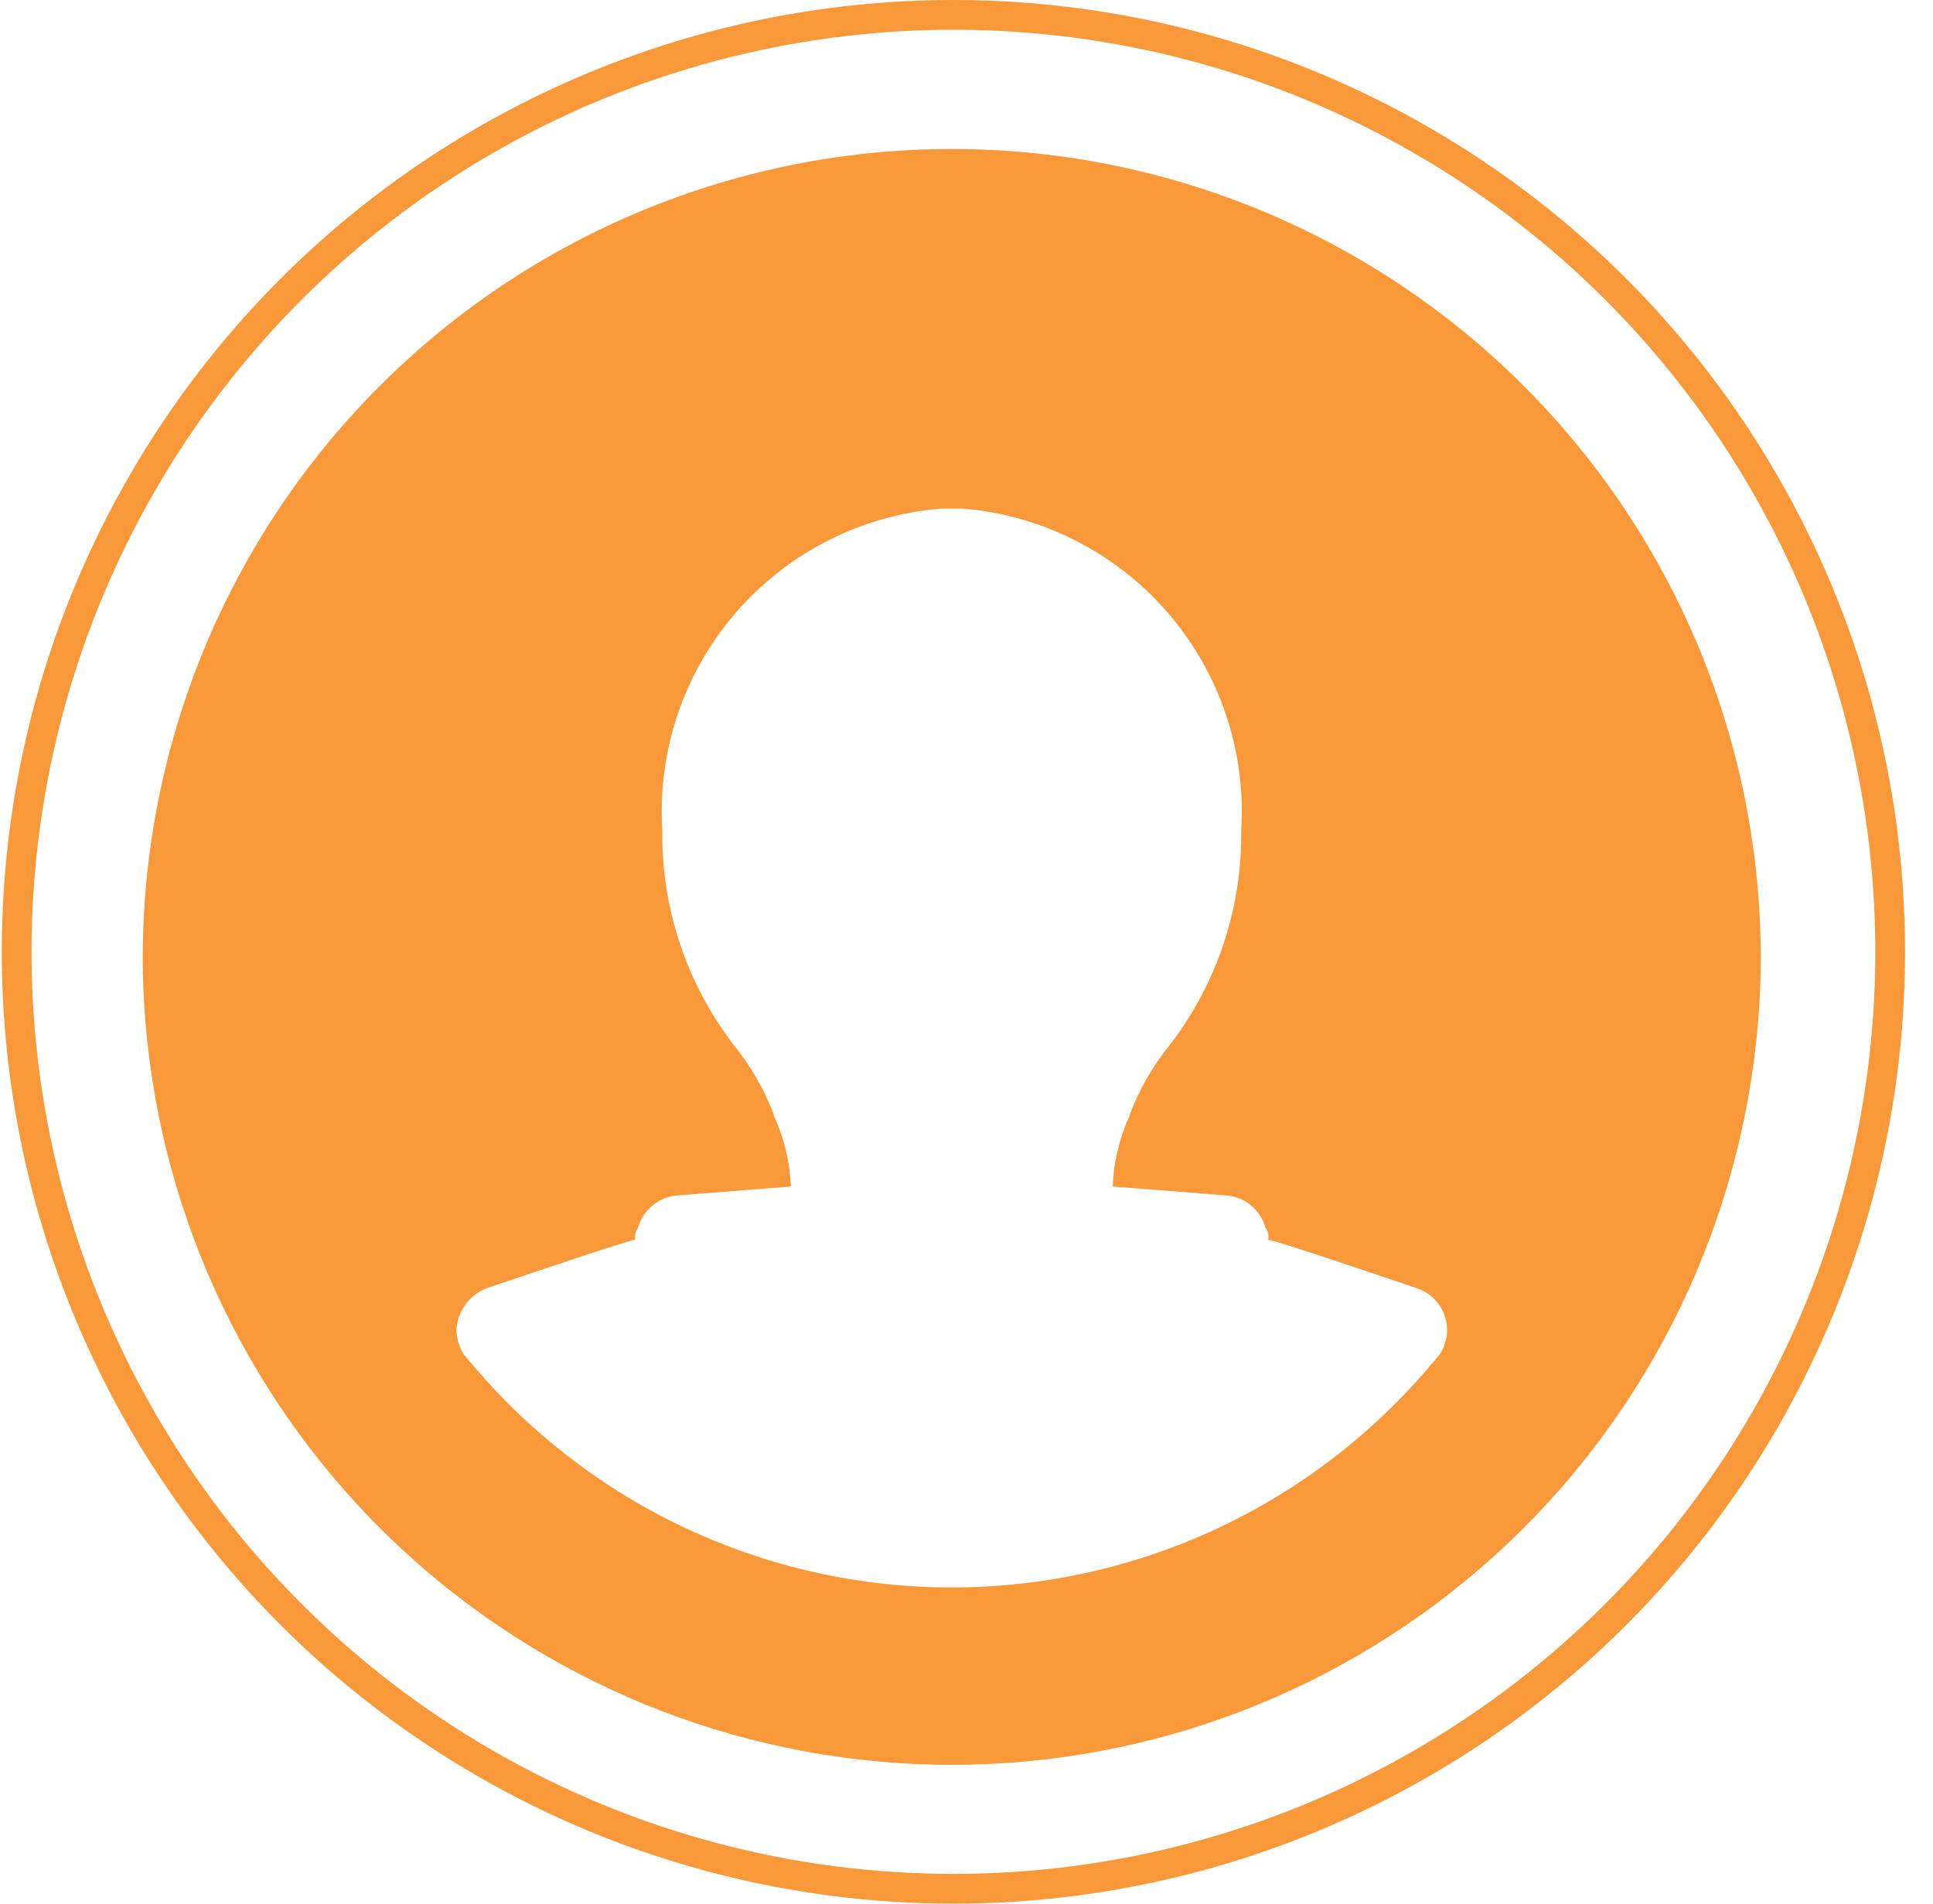
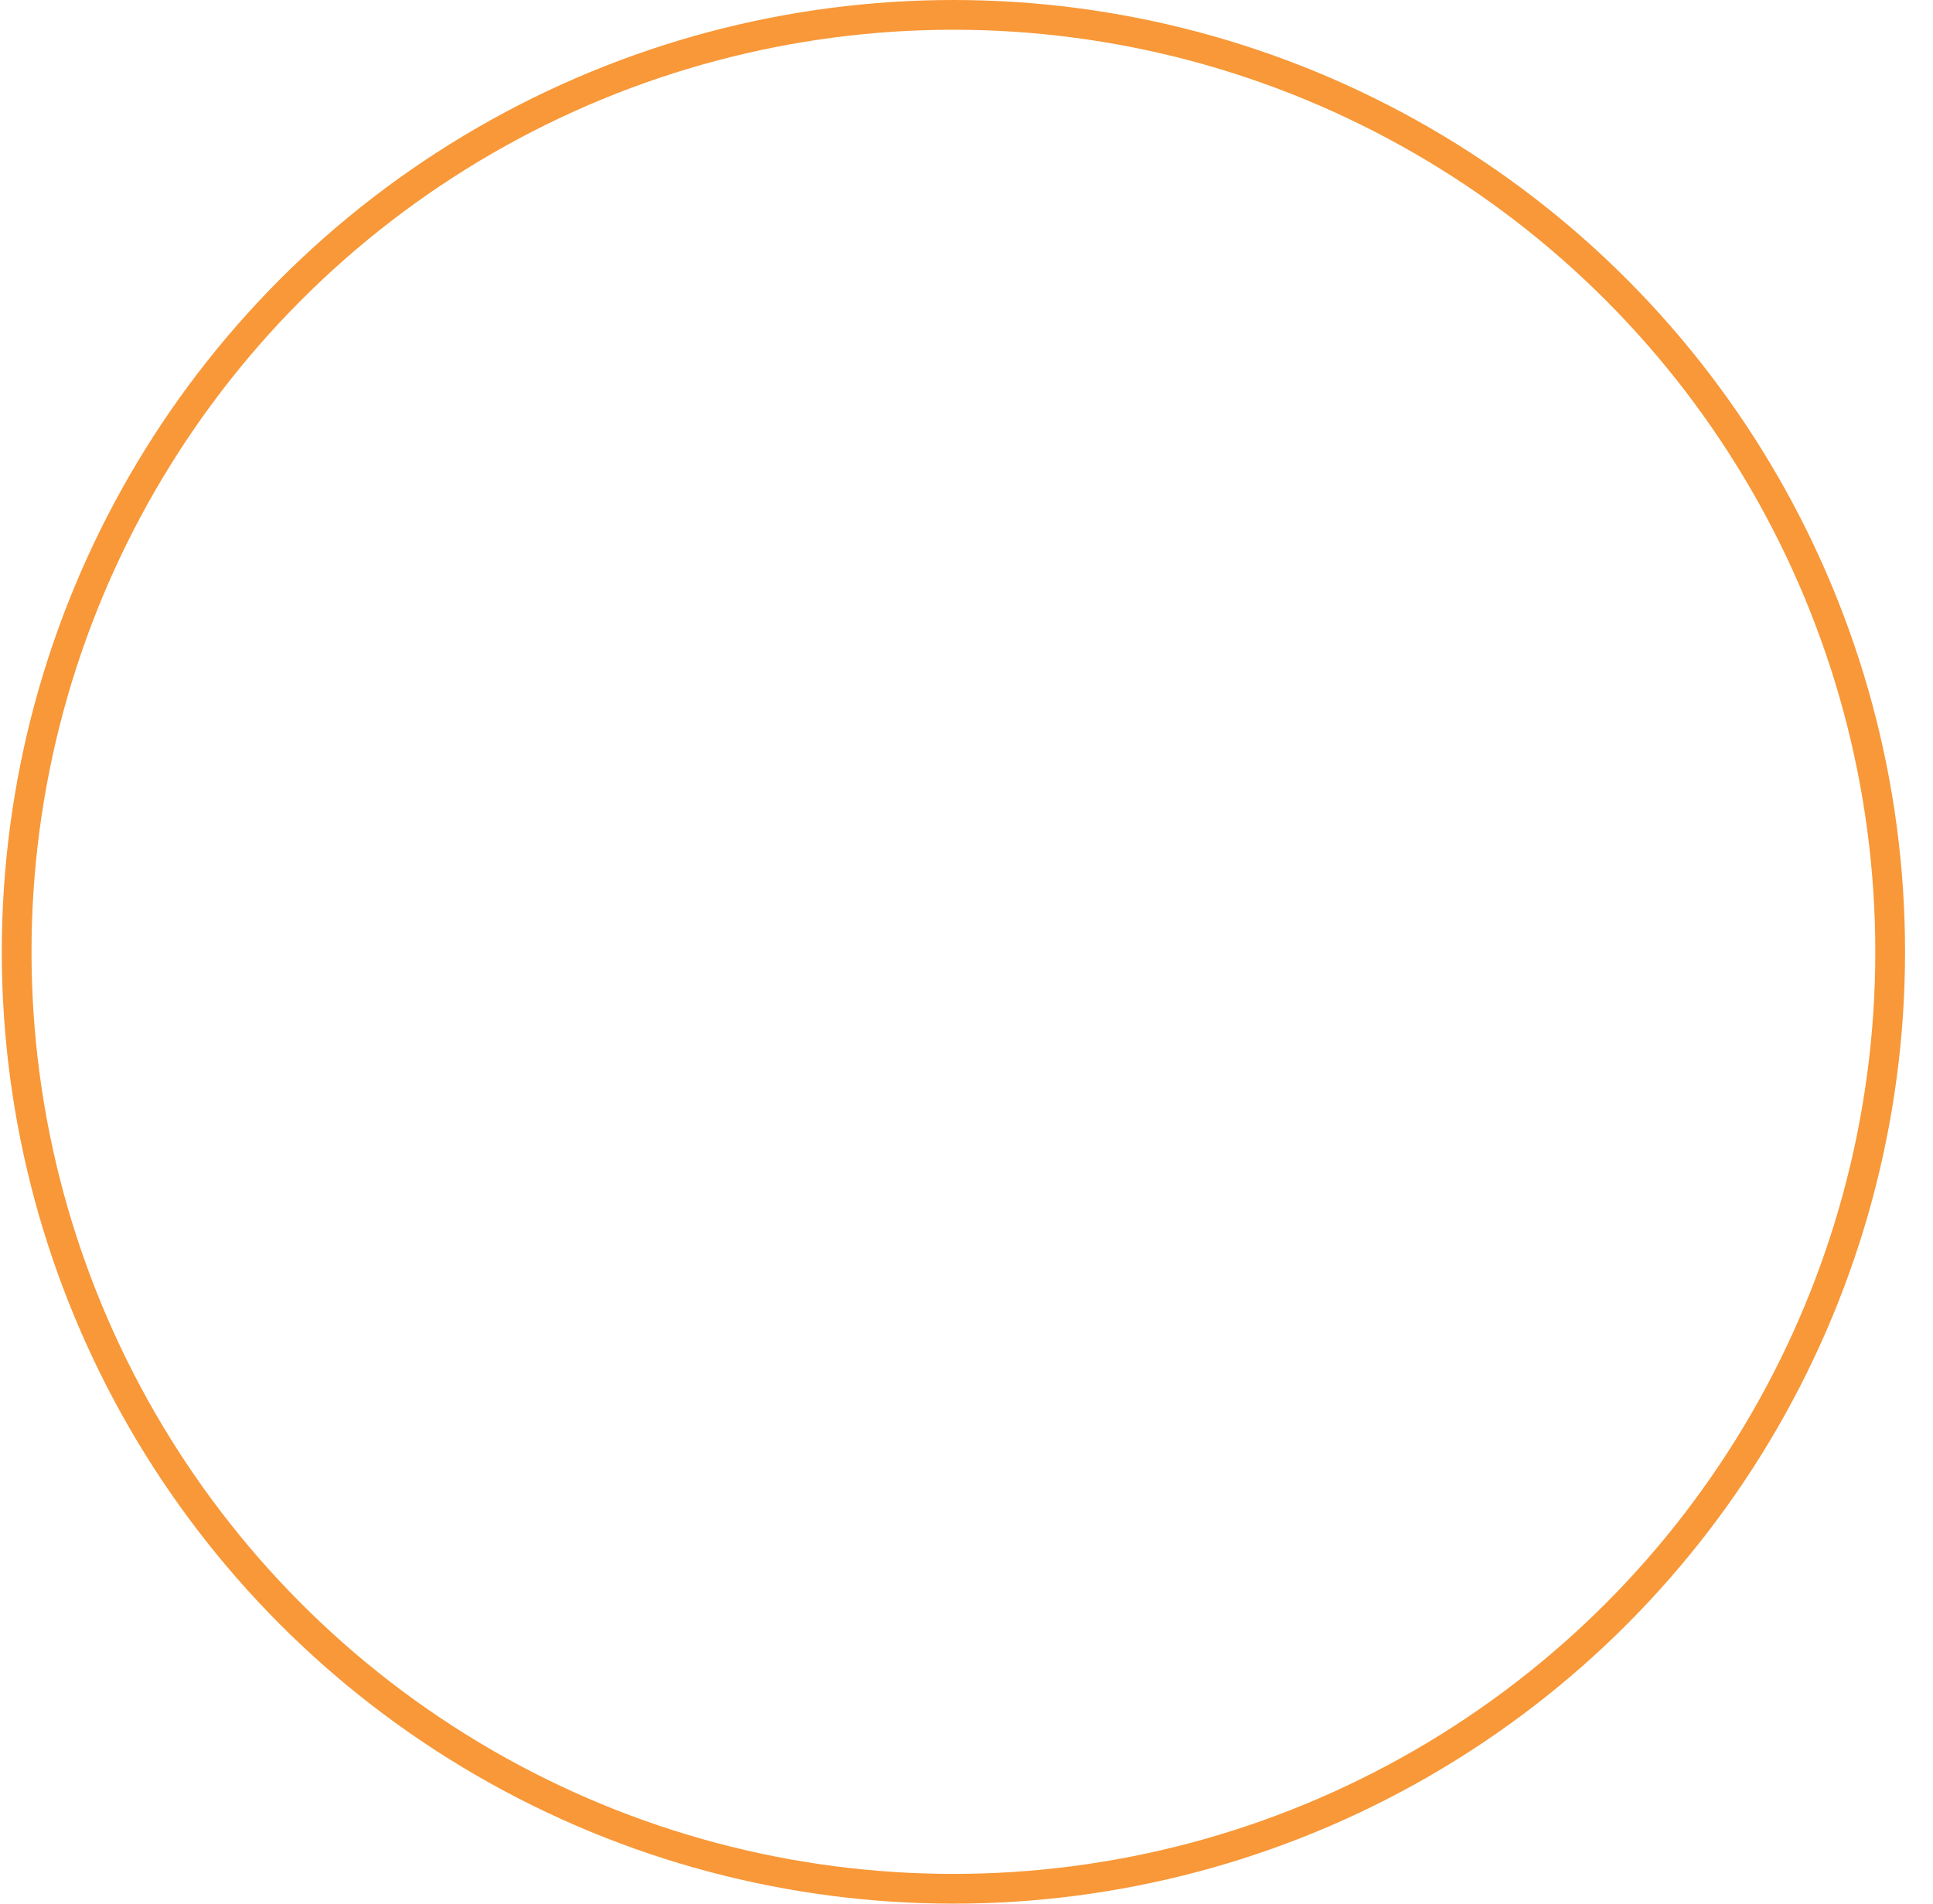
<svg xmlns="http://www.w3.org/2000/svg" width="65" height="64" viewBox="0 0 65 64" fill="none">
  <circle cx="32.06" cy="32" r="31.5" stroke="#F89838" />
-   <path d="M32.004 5.009C24.79 5.009 17.87 7.875 12.768 12.977C7.667 18.078 4.801 24.998 4.801 32.212C4.802 33.141 4.852 34.07 4.952 34.993C5.659 41.675 8.814 47.858 13.809 52.353C18.804 56.847 25.285 59.333 32.004 59.333C38.723 59.333 45.205 56.847 50.2 52.353C55.194 47.858 58.349 41.675 59.057 34.993C59.156 34.07 59.207 33.141 59.208 32.212C59.208 24.998 56.342 18.078 51.24 12.977C46.139 7.875 39.219 5.009 32.004 5.009V5.009ZM48.387 45.572C48.357 45.572 48.206 45.814 48.175 45.814C46.197 48.18 43.723 50.082 40.929 51.388C38.135 52.693 35.088 53.37 32.004 53.37C28.92 53.37 25.874 52.693 23.08 51.388C20.286 50.082 17.812 48.18 15.833 45.814C15.803 45.814 15.652 45.572 15.622 45.572C15.456 45.331 15.361 45.049 15.35 44.756C15.355 44.439 15.456 44.131 15.64 43.872C15.823 43.614 16.08 43.416 16.377 43.305C18.614 42.55 20.76 41.824 21.365 41.673C21.351 41.605 21.352 41.535 21.367 41.467C21.383 41.399 21.413 41.335 21.455 41.28C21.535 40.988 21.702 40.727 21.934 40.532C22.167 40.337 22.453 40.219 22.755 40.192L26.594 39.89C26.561 39.064 26.366 38.252 26.02 37.502V37.472C25.696 36.618 25.236 35.822 24.659 35.114C23.079 33.052 22.238 30.518 22.271 27.92C22.104 25.249 22.992 22.618 24.745 20.595C26.497 18.571 28.974 17.316 31.642 17.099H32.367C35.035 17.316 37.512 18.571 39.264 20.595C41.016 22.618 41.904 25.249 41.737 27.92C41.771 30.518 40.93 33.052 39.349 35.114C38.772 35.822 38.313 36.618 37.989 37.472V37.502C37.642 38.252 37.447 39.064 37.415 39.89L41.254 40.192C41.556 40.219 41.842 40.337 42.074 40.532C42.307 40.727 42.474 40.988 42.553 41.28C42.596 41.335 42.626 41.399 42.642 41.467C42.657 41.535 42.658 41.605 42.644 41.673C43.248 41.824 45.395 42.55 47.631 43.305C47.853 43.377 48.055 43.499 48.22 43.663C48.386 43.826 48.51 44.026 48.584 44.247C48.657 44.468 48.678 44.703 48.644 44.933C48.609 45.164 48.522 45.383 48.387 45.572Z" fill="#F89838" />
</svg>